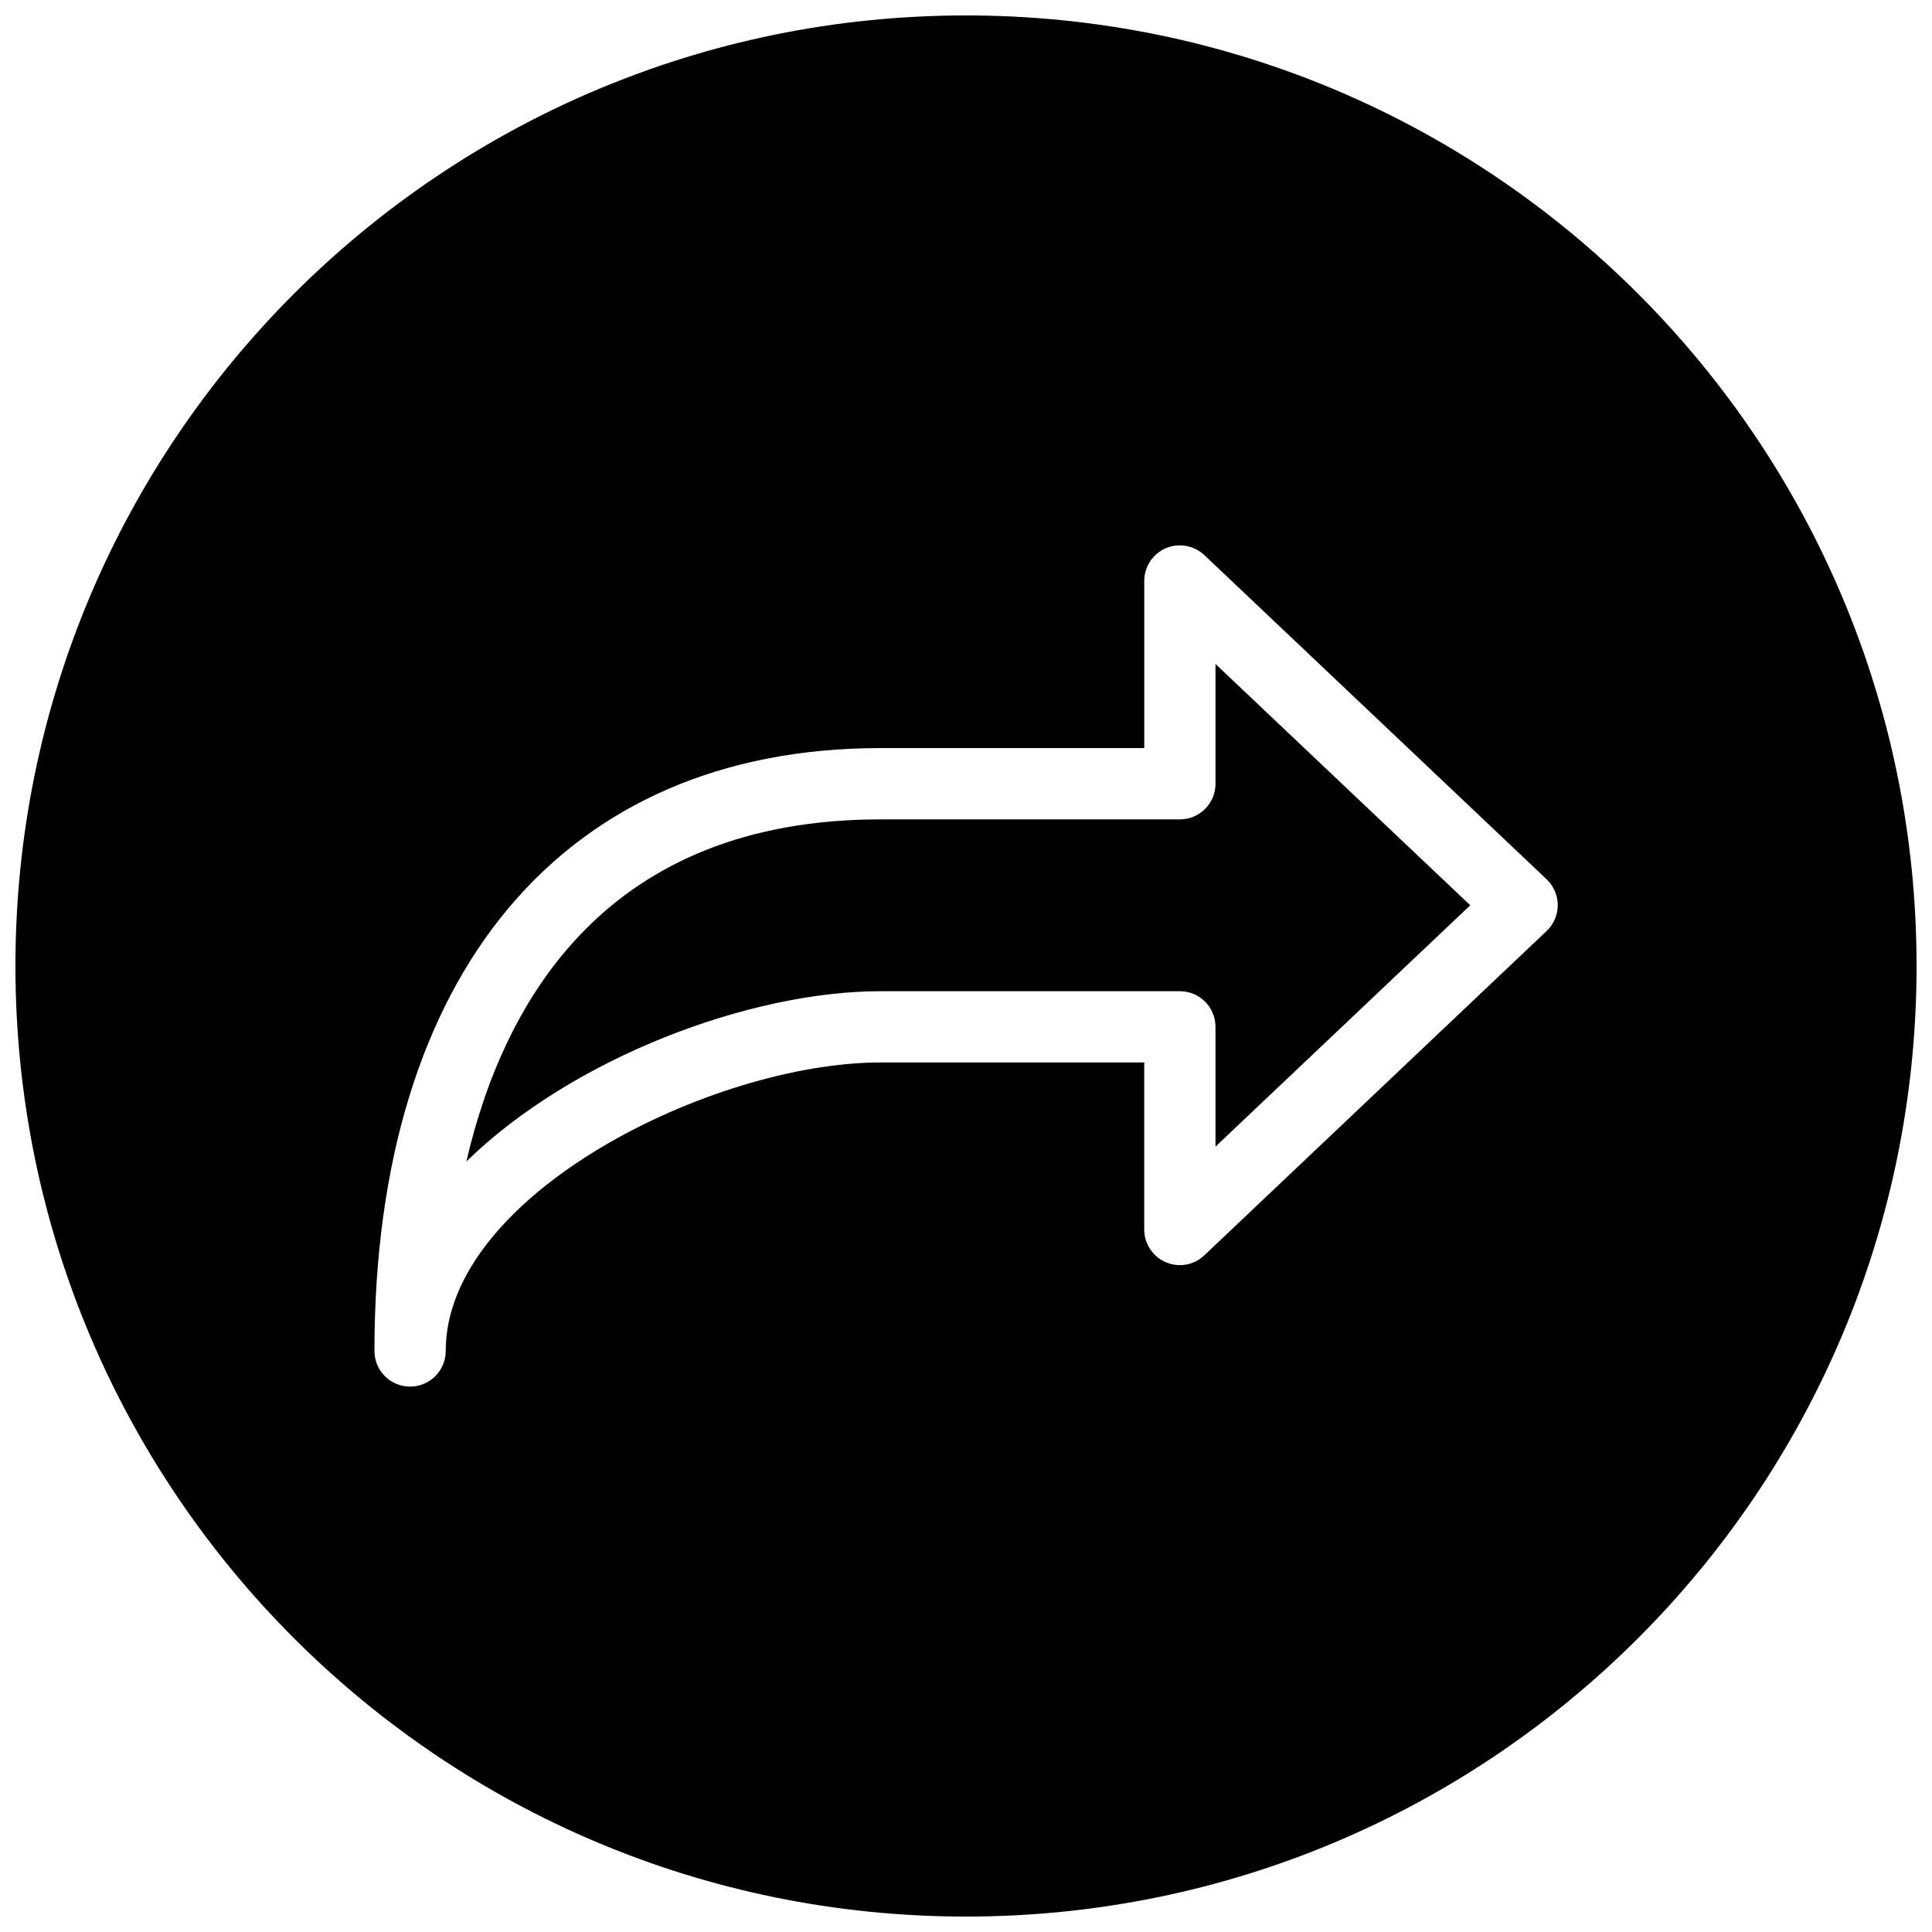
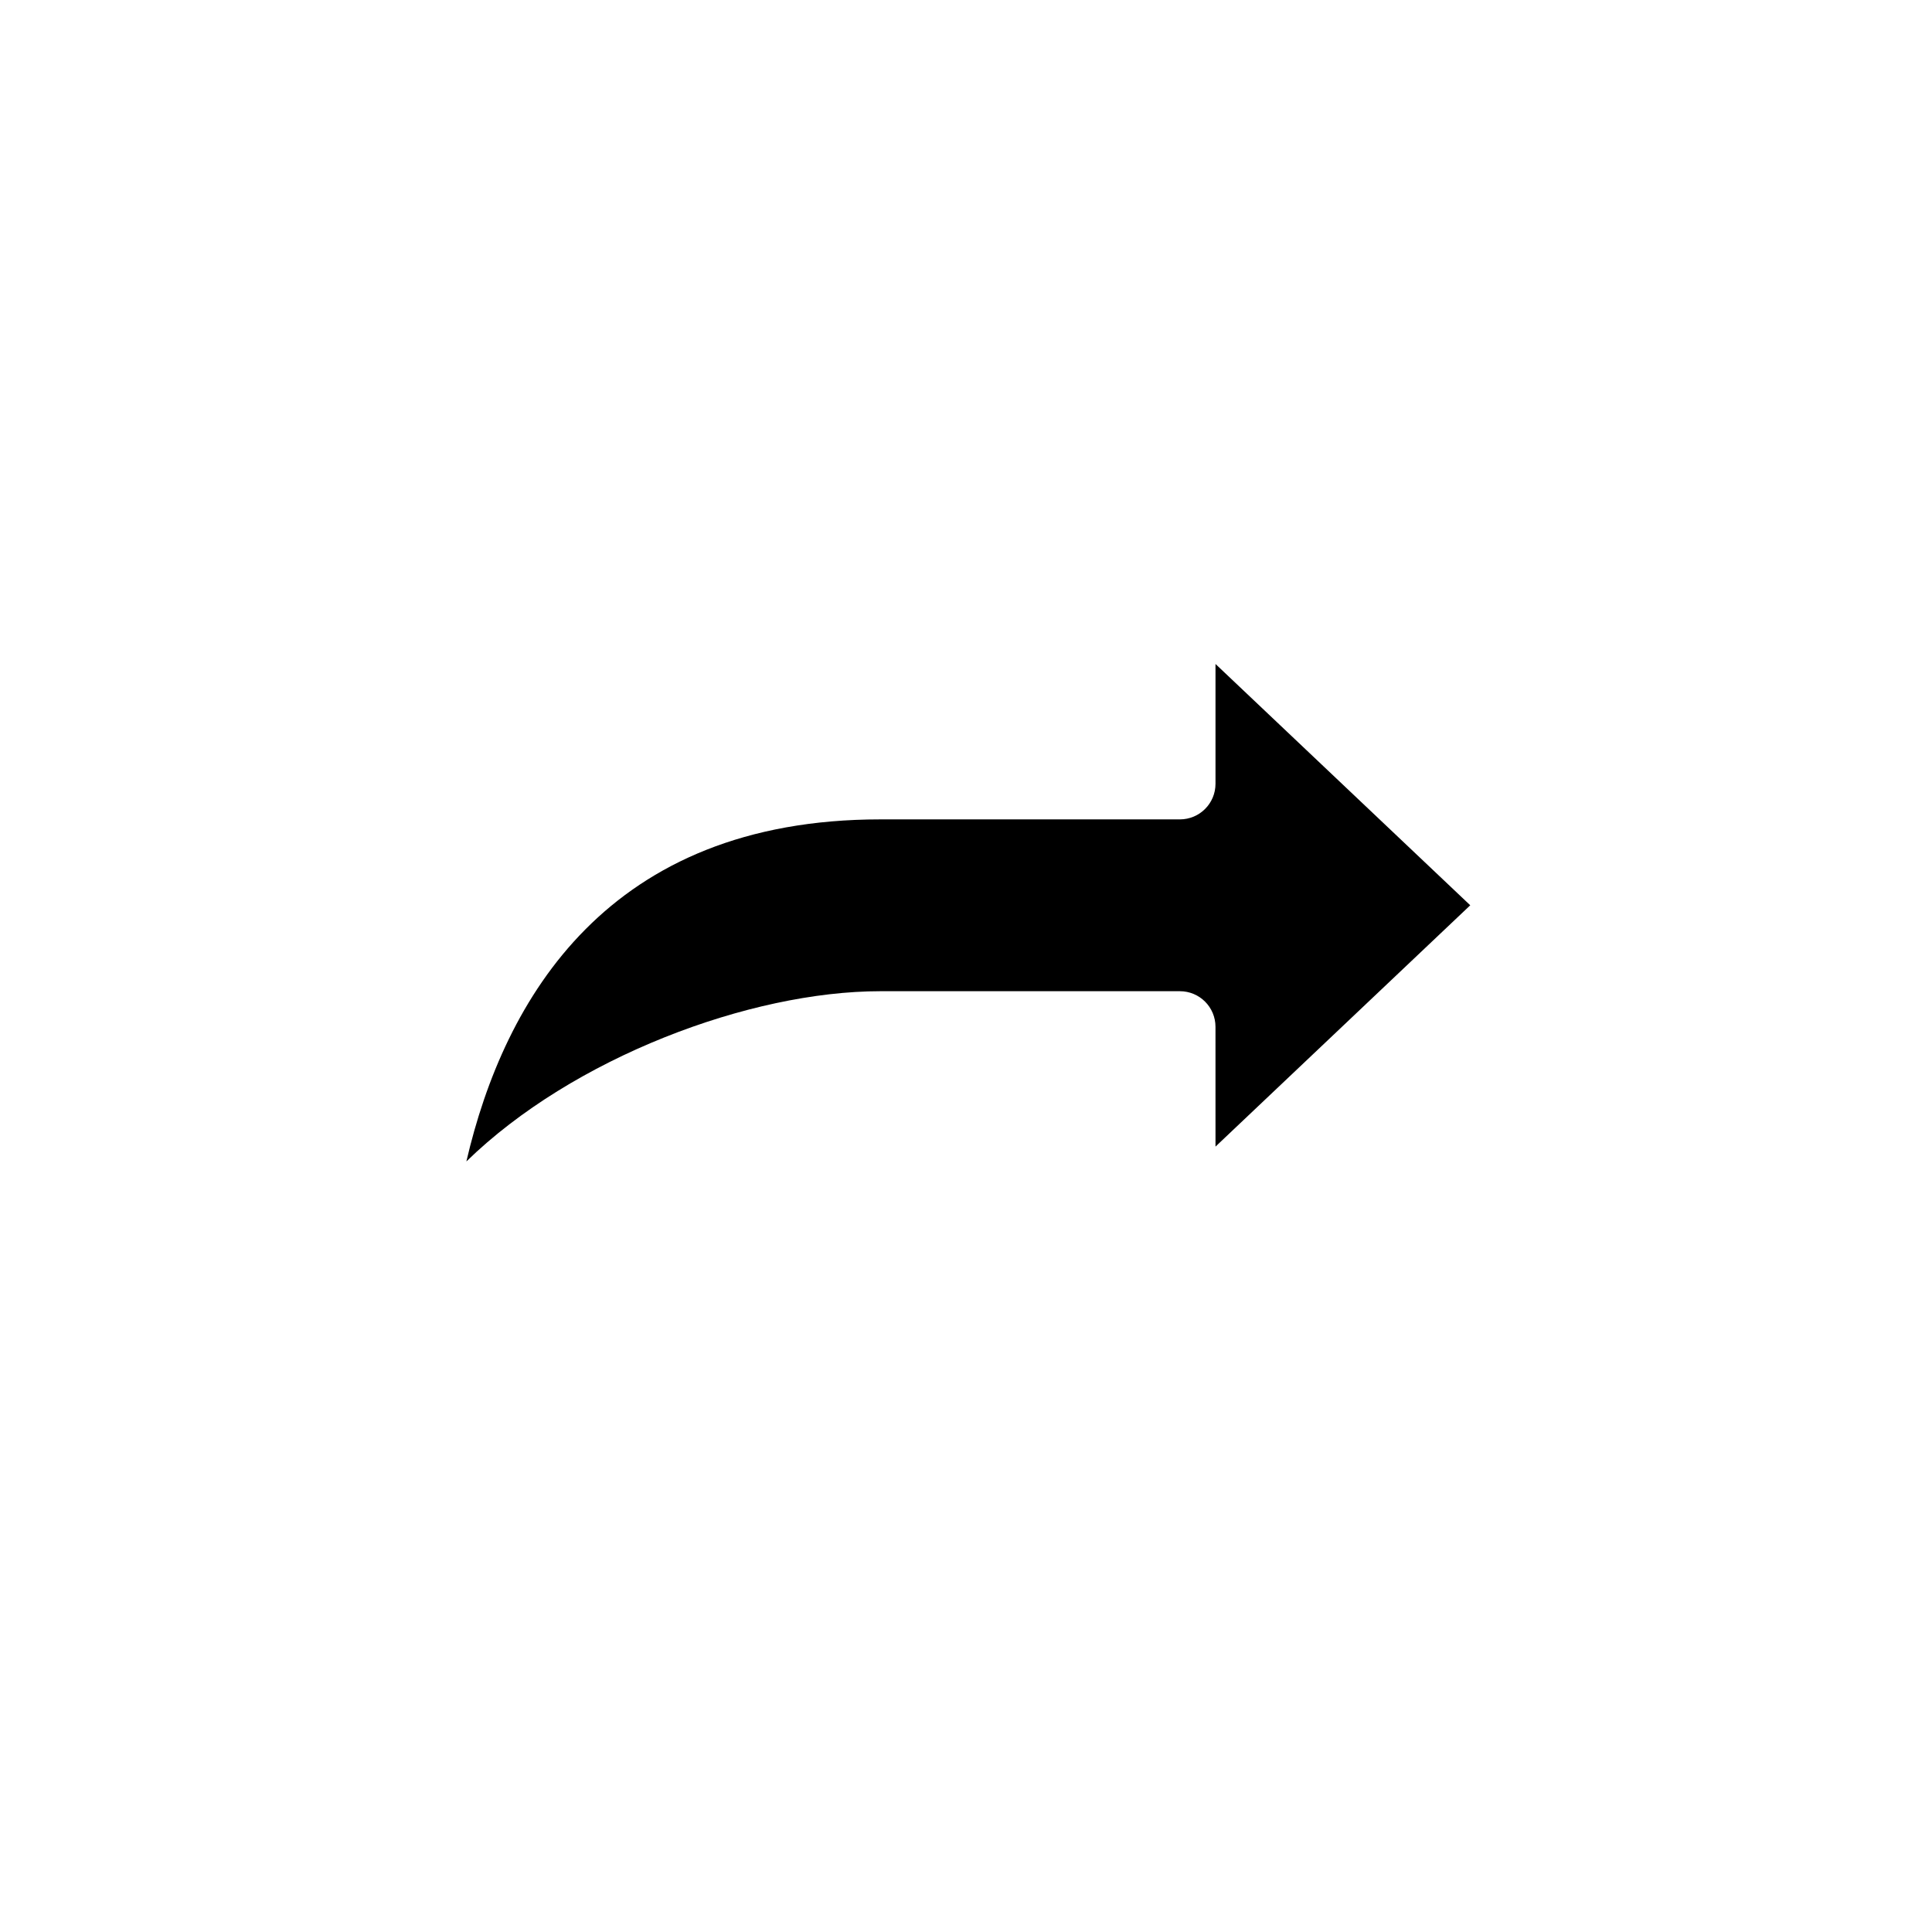
<svg xmlns="http://www.w3.org/2000/svg" width="800px" height="800px" version="1.1" viewBox="144 144 512 512">
  <defs>
    <clipPath id="a">
      <path d="m148.09 148.09h503.81v503.81h-503.81z" />
    </clipPath>
  </defs>
  <path d="m466.12 351.7c0 5.227-4.219 9.445-9.445 9.445h-79.352c-72.172 0-99.691 47.453-109.73 90.652 28.18-27.484 75.098-45.117 109.73-45.117h79.348c5.227 0 9.445 4.219 9.445 9.445l0.004 31.738 67.512-63.953-67.512-63.949z" />
  <g clip-path="url(#a)">
-     <path d="m400 148.09c-139.12 0-251.91 112.79-251.91 251.91 0 139.11 112.79 251.91 251.91 251.91 139.11 0 251.91-112.79 251.91-251.91-0.004-139.12-112.79-251.91-251.91-251.91zm153.85 242.65-90.688 85.93c-2.738 2.644-6.769 3.305-10.234 1.828-3.461-1.512-5.695-4.914-5.695-8.691v-44.242h-69.902c-44.461 0-115.21 34.984-115.21 76.453 0 5.227-4.219 9.445-9.445 9.445-5.227 0-9.445-4.219-9.445-9.445 0-100.04 50.129-159.77 134.11-159.77h69.898v-44.273c0-3.777 2.234-7.18 5.699-8.691 3.465-1.48 7.461-0.754 10.234 1.828l90.688 85.898c1.891 1.793 2.961 4.281 2.961 6.863-0.004 2.582-1.074 5.07-2.965 6.867z" />
-   </g>
+     </g>
</svg>